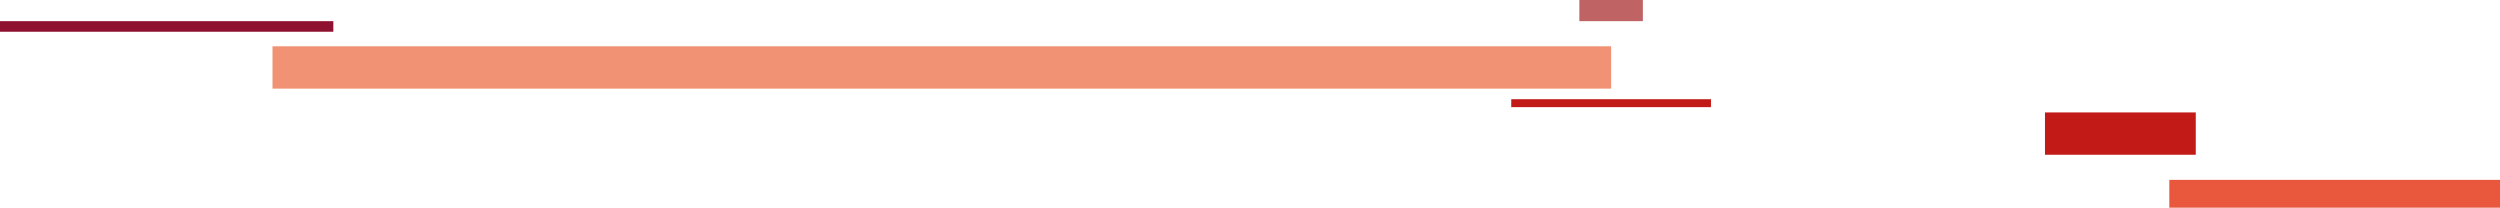
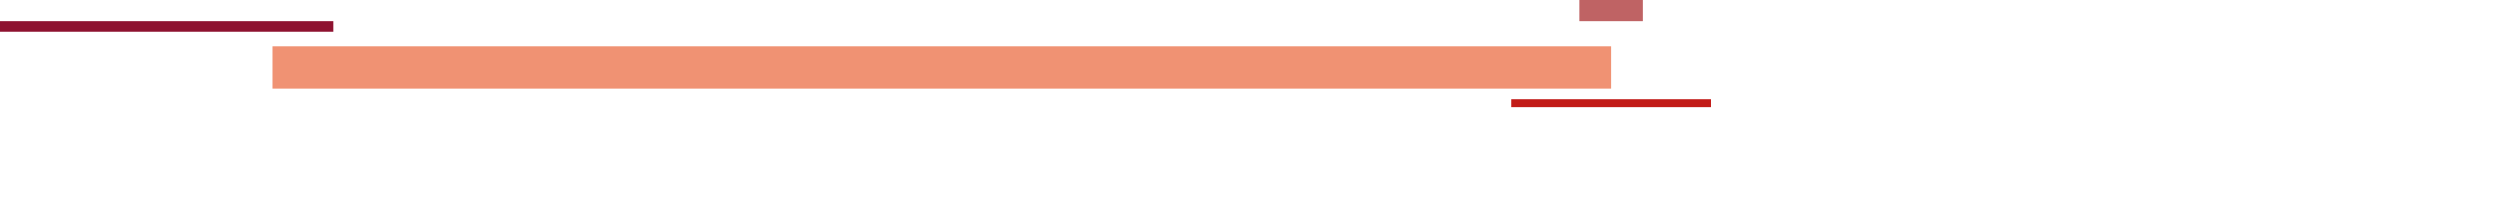
<svg xmlns="http://www.w3.org/2000/svg" width="1890" height="157" viewBox="0 0 1890 157">
  <path d="M1142.5,75h151v6h-151Z" style="fill:#c21b17" />
-   <path d="M1194,0h48V16h-48Z" style="fill:#bf6364" />
+   <path d="M1194,0h48V16h-48" style="fill:#bf6364" />
  <path d="M206,35H1218V67H206Z" style="fill:#f09273" />
  <path d="M0,16H252v8H0Z" style="fill:#8e1230" />
-   <path d="M1640,136h250v21H1640Z" style="fill:#e9573d" />
-   <path d="M1546,85h114v32H1546Z" style="fill:#c21b17" />
</svg>